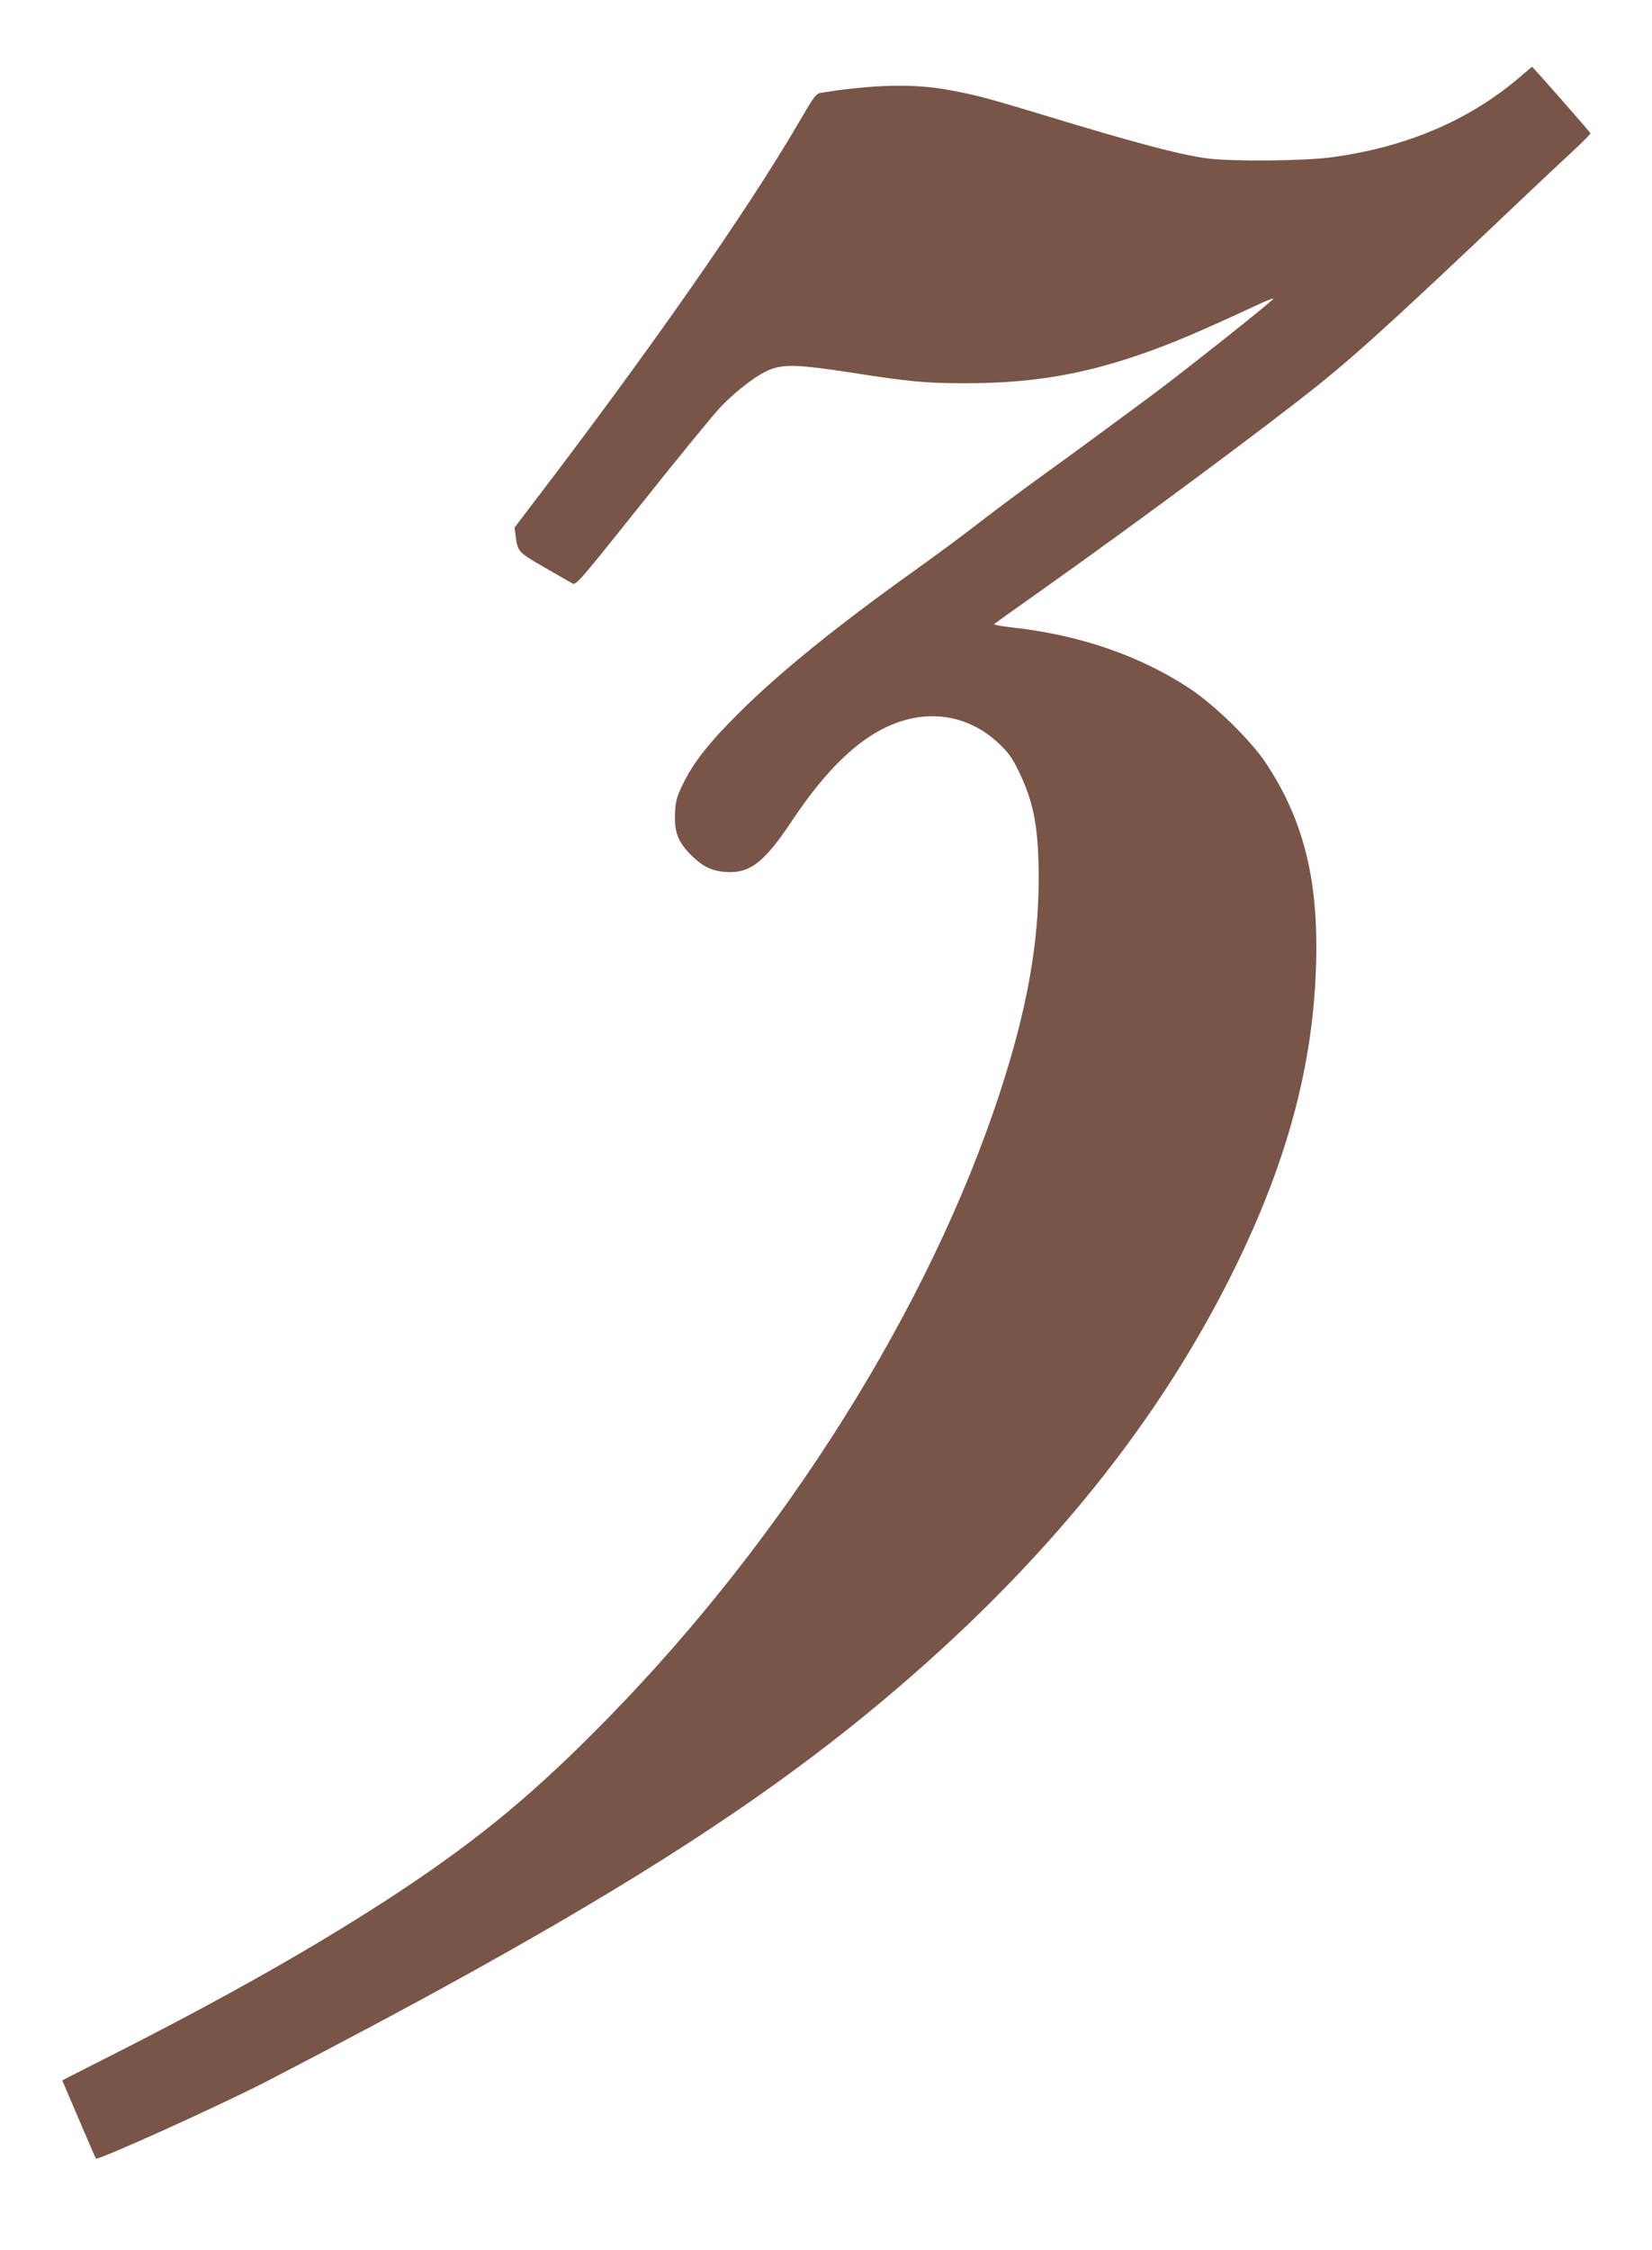
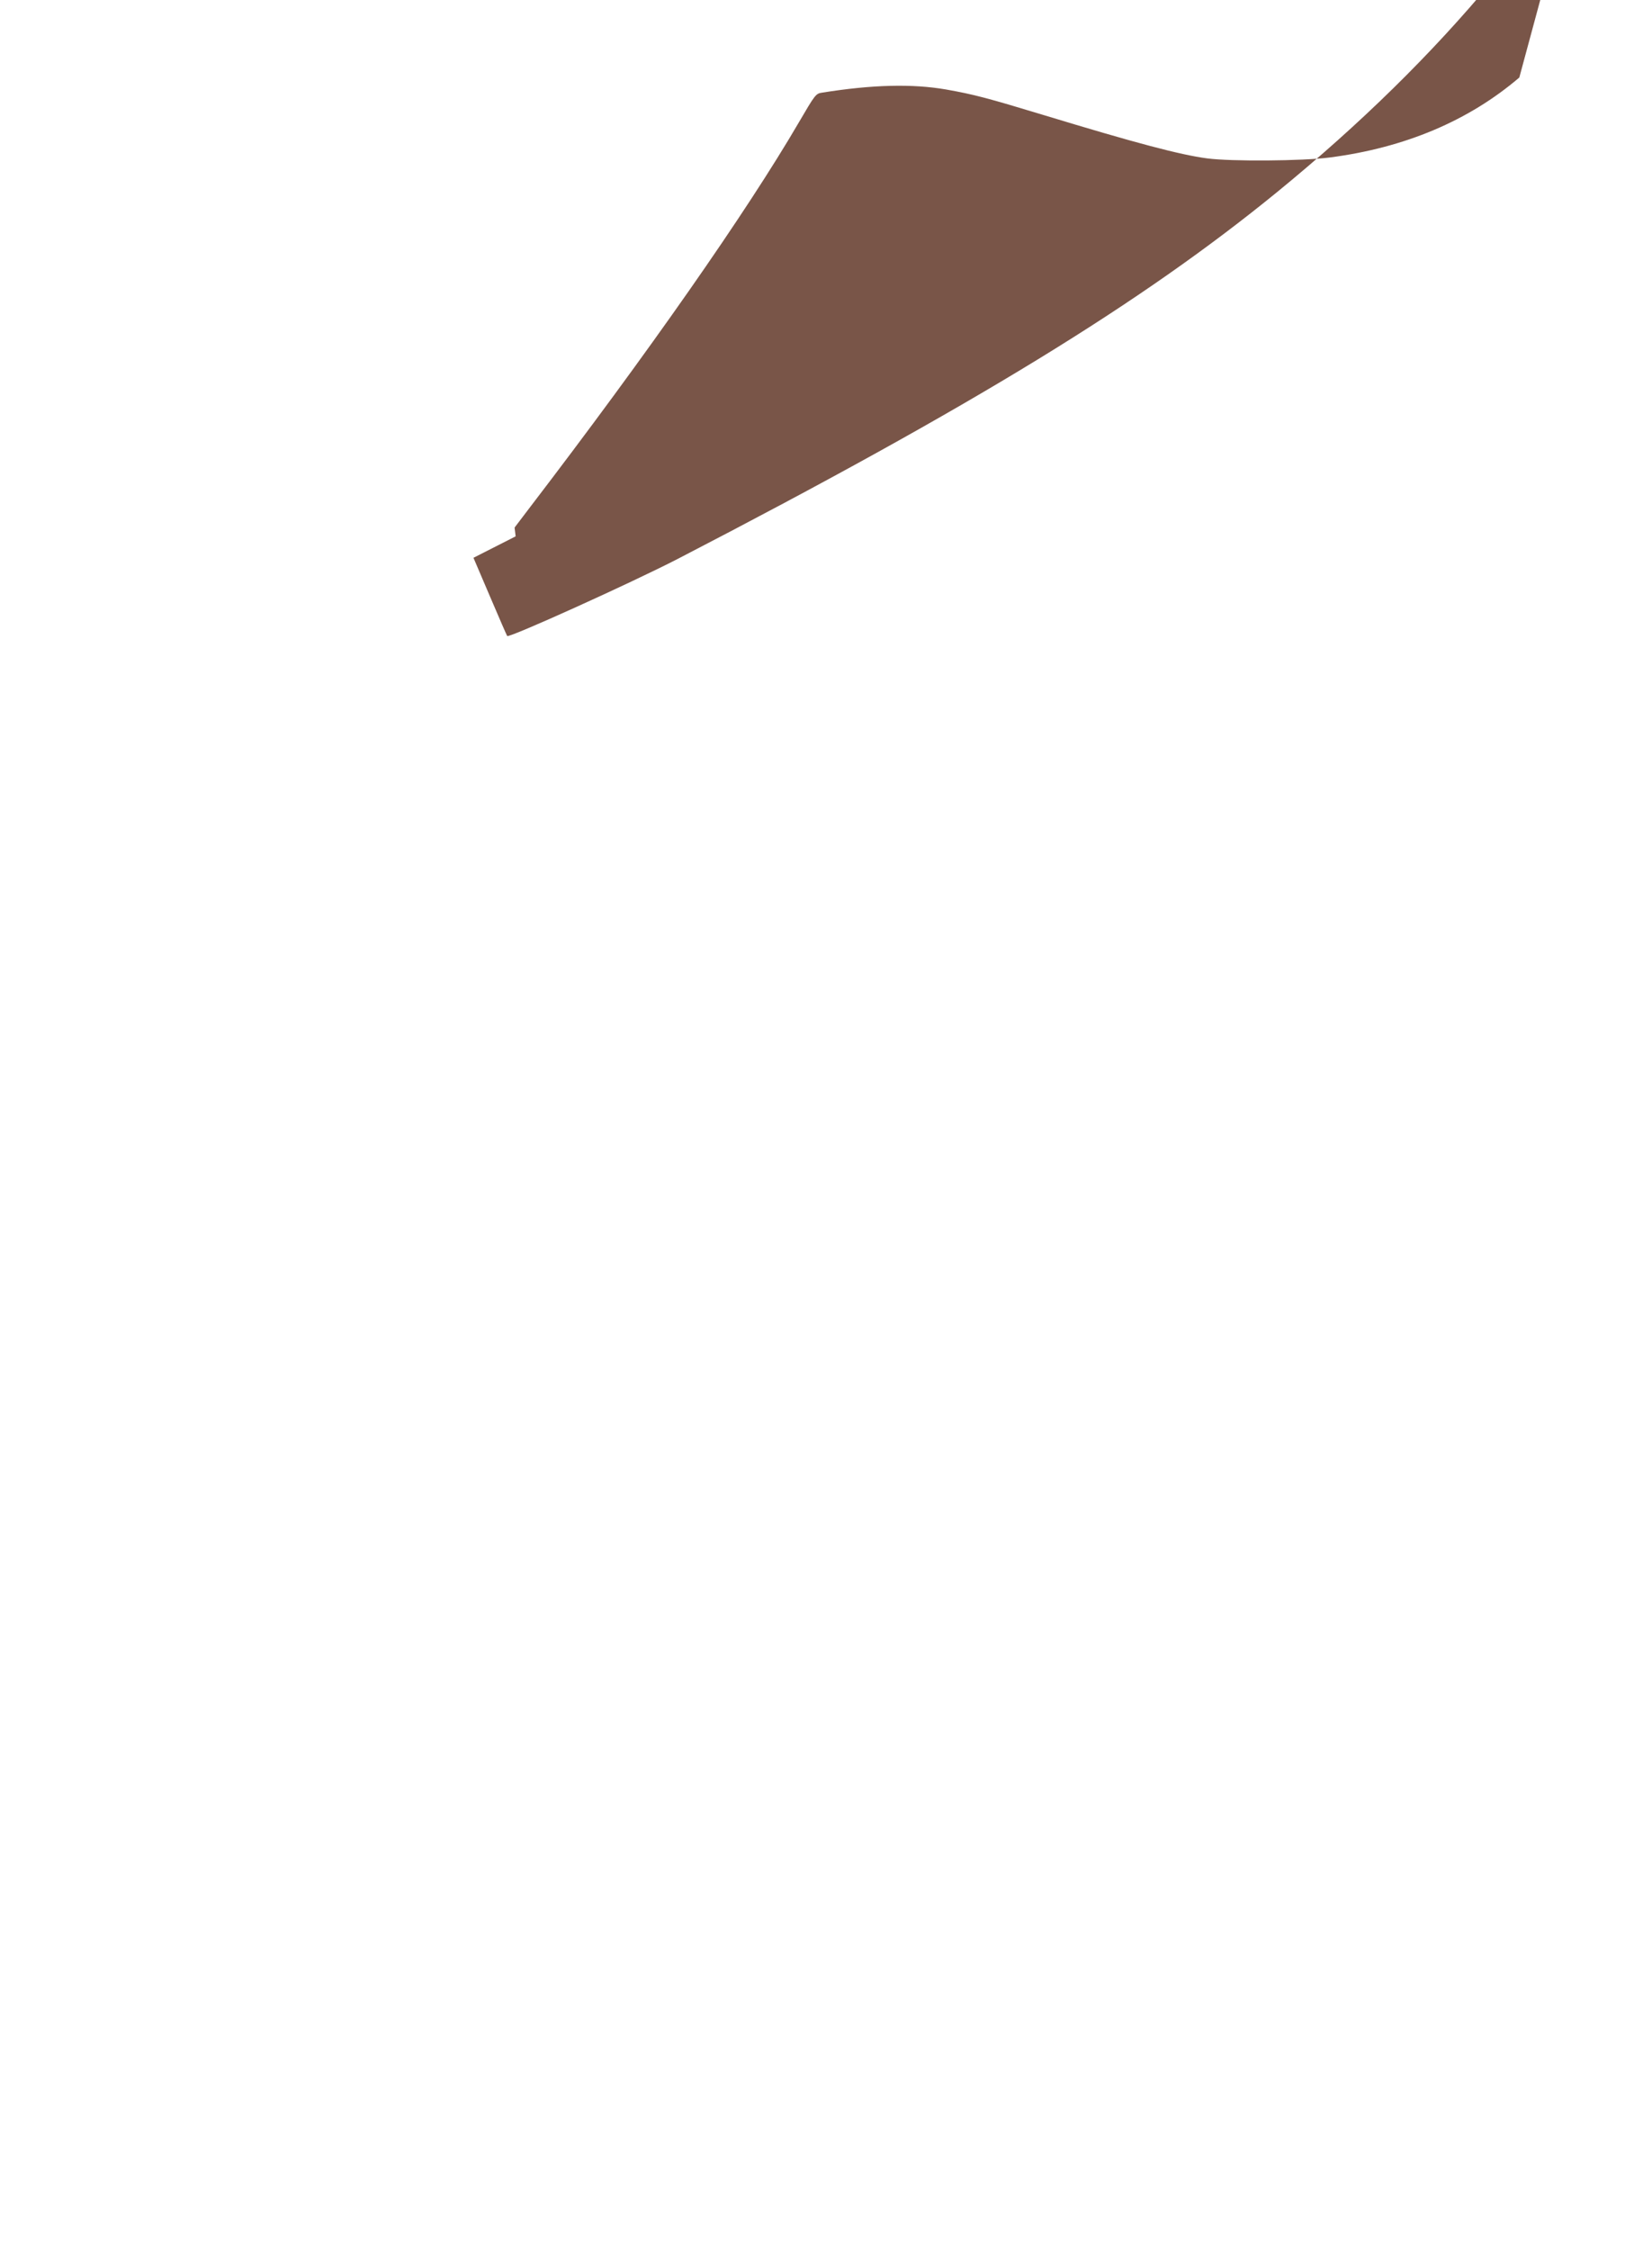
<svg xmlns="http://www.w3.org/2000/svg" version="1.0" width="940pt" height="1280pt" viewBox="0 0 940 1280" preserveAspectRatio="xMidYMid meet">
  <g transform="translate(0,1280) scale(0.1,-0.1)" fill="#795548" stroke="none">
-     <path d="M8645 12359 c-288 -246 -652 -400 -1080 -455 -153 -20 -561 -23 -696 -5 -153 20 -409 88 -929 246 -323 98 -399 118 -557 146 -191 33 -418 28 -705 -18 -36 -5 -40 -11 -133 -170 -297 -509 -854 -1306 -1535 -2196 l-82 -108 6 -50 c12 -87 15 -91 163 -176 76 -44 148 -85 160 -92 21 -11 43 15 399 461 207 260 408 506 448 547 92 95 211 184 281 210 80 30 161 27 455 -18 339 -53 427 -61 655 -61 362 0 648 46 977 158 194 67 328 123 701 296 43 20 75 32 72 26 -11 -18 -501 -407 -684 -543 -252 -187 -446 -330 -671 -492 -107 -78 -258 -191 -335 -251 -77 -60 -239 -180 -360 -266 -443 -317 -762 -576 -990 -803 -172 -171 -260 -283 -319 -405 -35 -72 -42 -97 -45 -162 -5 -112 16 -167 93 -244 70 -69 130 -95 222 -95 120 0 202 68 351 293 243 364 472 552 719 588 167 24 329 -28 456 -148 58 -55 77 -82 118 -166 84 -177 110 -317 110 -604 0 -378 -68 -751 -222 -1222 -399 -1216 -1222 -2527 -2237 -3562 -404 -413 -719 -674 -1170 -973 -453 -300 -1003 -612 -1687 -957 l-240 -122 94 -220 c52 -122 96 -223 98 -225 11 -12 707 303 969 438 1688 874 2640 1457 3415 2090 940 769 1626 1595 2078 2501 330 661 482 1251 482 1867 0 424 -87 741 -287 1042 -86 130 -290 329 -433 424 -283 187 -628 306 -1013 348 -60 7 -105 15 -100 19 4 4 127 92 273 195 545 386 1273 926 1580 1172 218 175 474 409 1120 1023 113 107 254 240 313 294 59 55 107 103 107 107 0 6 -329 380 -333 379 -1 -1 -33 -28 -72 -61z" />
+     <path d="M8645 12359 c-288 -246 -652 -400 -1080 -455 -153 -20 -561 -23 -696 -5 -153 20 -409 88 -929 246 -323 98 -399 118 -557 146 -191 33 -418 28 -705 -18 -36 -5 -40 -11 -133 -170 -297 -509 -854 -1306 -1535 -2196 l-82 -108 6 -50 l-240 -122 94 -220 c52 -122 96 -223 98 -225 11 -12 707 303 969 438 1688 874 2640 1457 3415 2090 940 769 1626 1595 2078 2501 330 661 482 1251 482 1867 0 424 -87 741 -287 1042 -86 130 -290 329 -433 424 -283 187 -628 306 -1013 348 -60 7 -105 15 -100 19 4 4 127 92 273 195 545 386 1273 926 1580 1172 218 175 474 409 1120 1023 113 107 254 240 313 294 59 55 107 103 107 107 0 6 -329 380 -333 379 -1 -1 -33 -28 -72 -61z" />
  </g>
</svg>